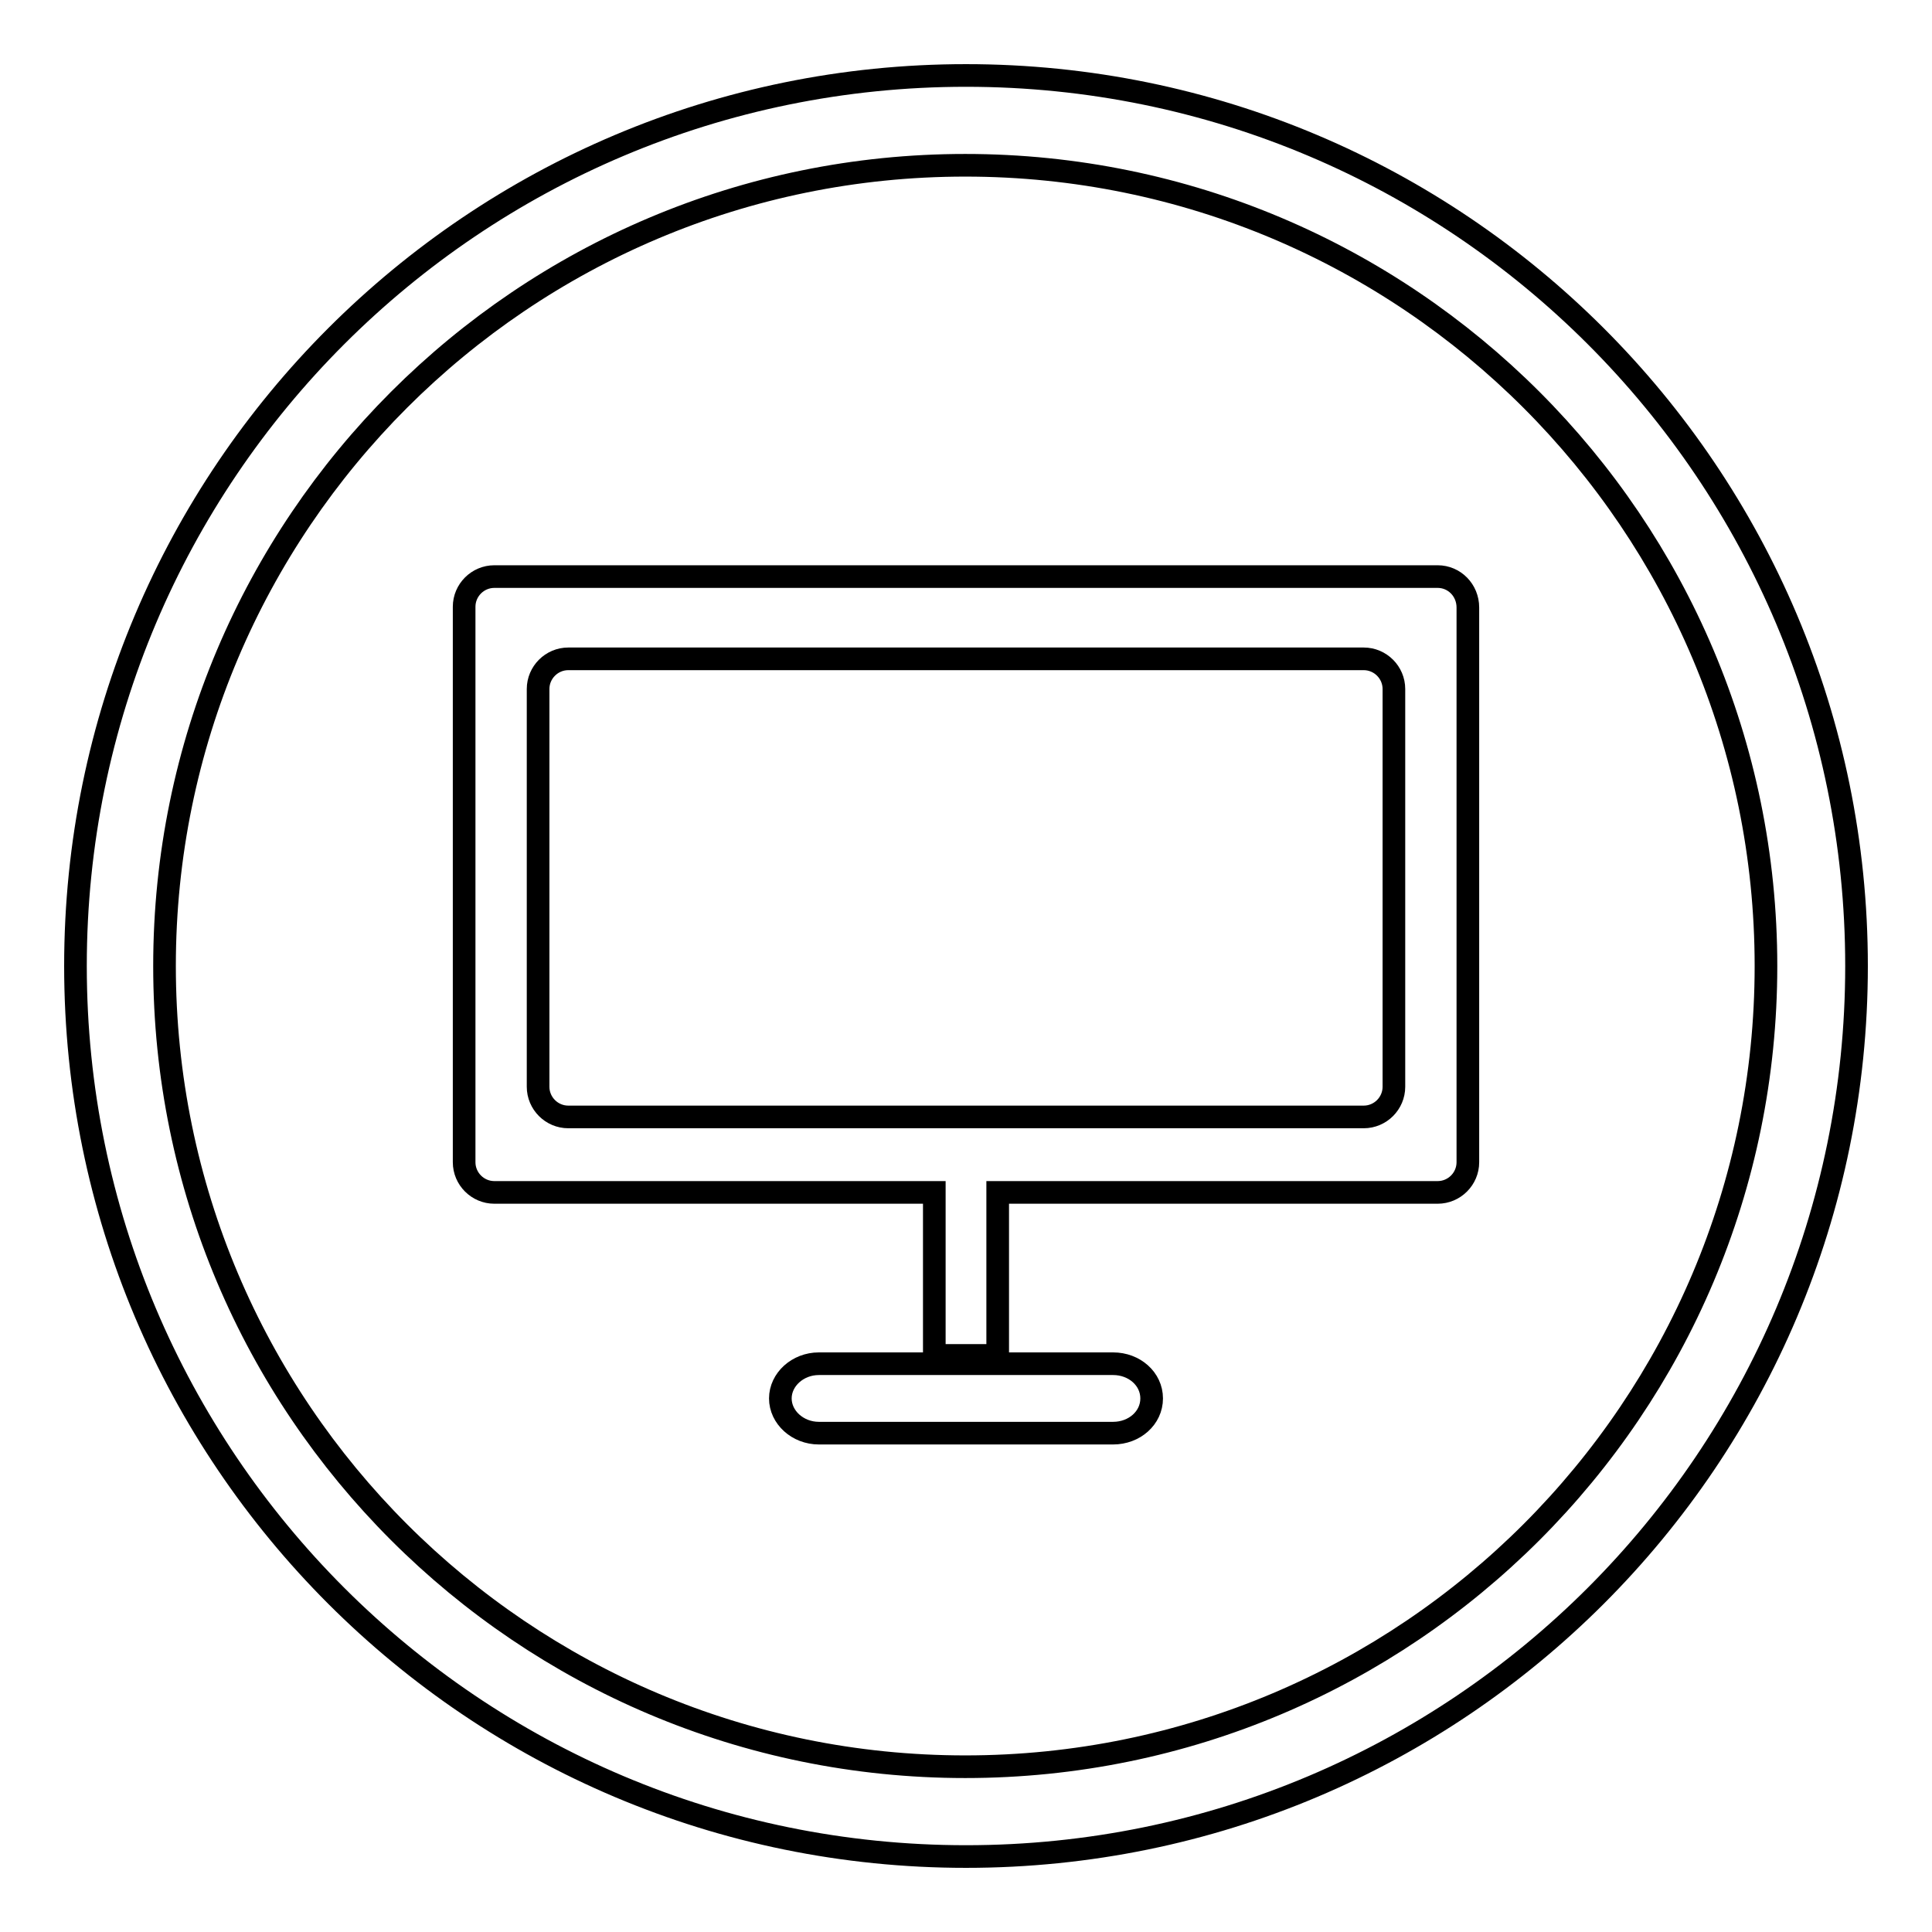
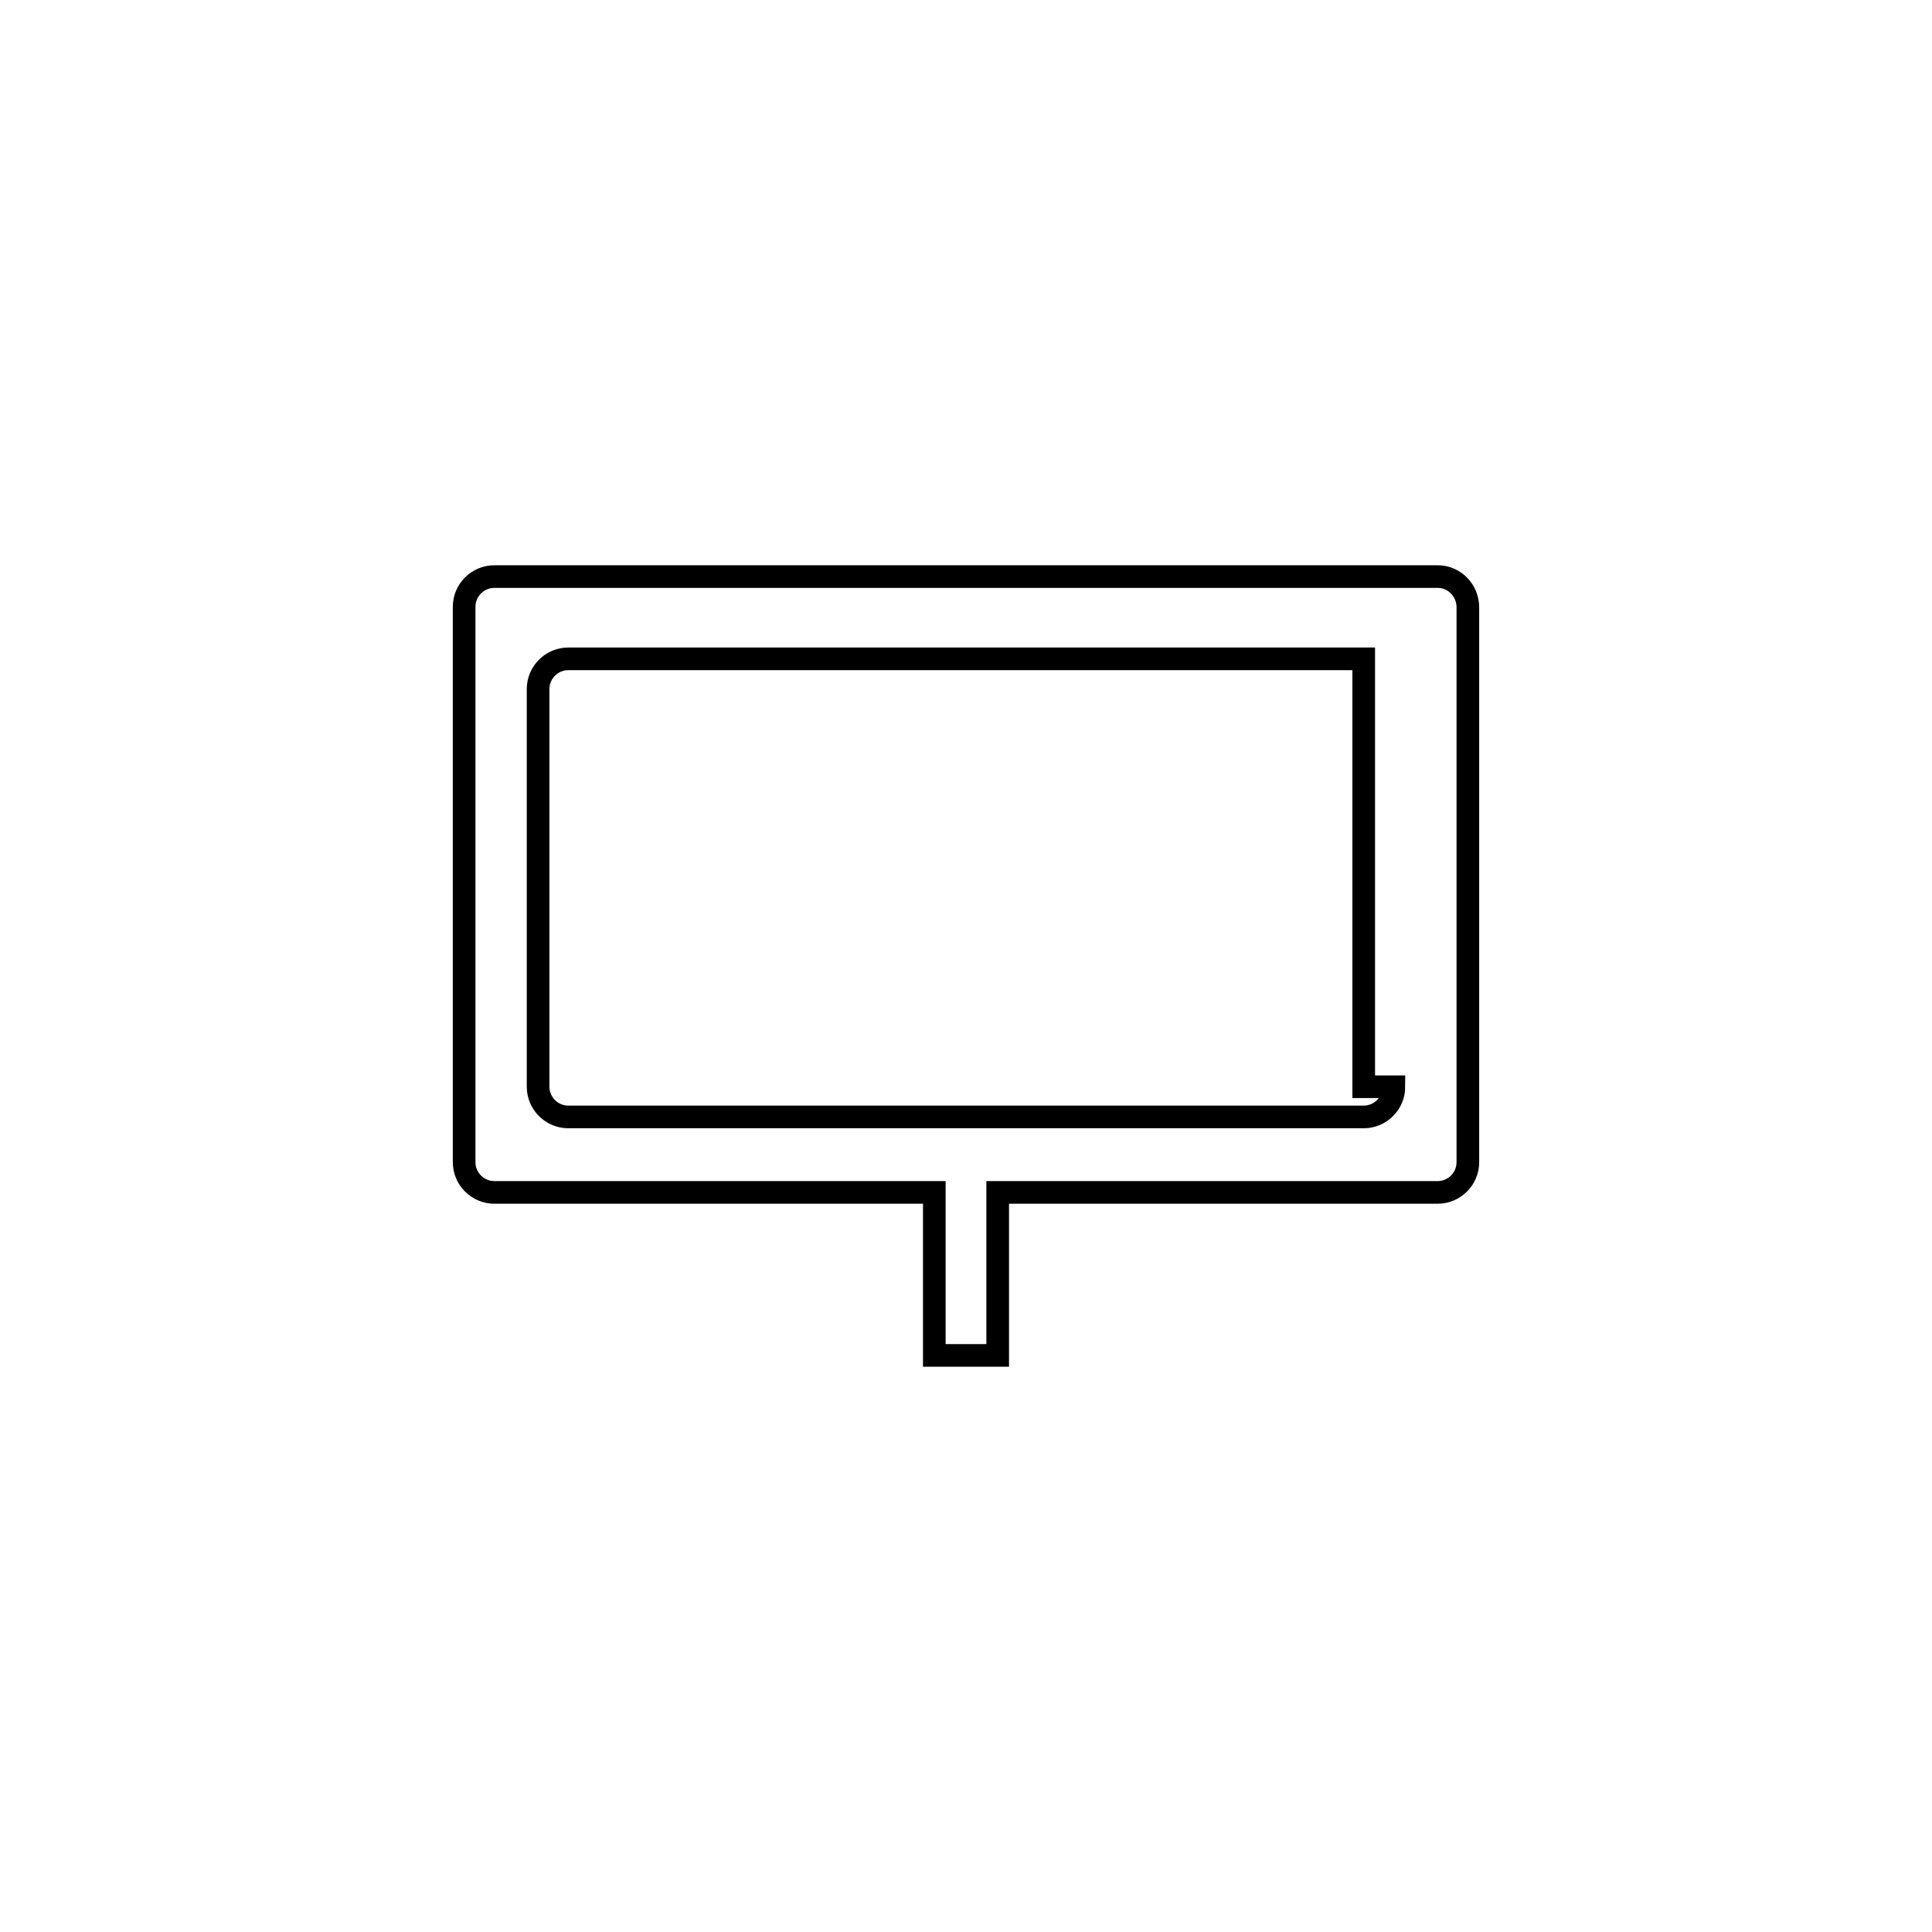
<svg xmlns="http://www.w3.org/2000/svg" version="1.1" x="0px" y="0px" viewBox="0 0 256 256" enable-background="new 0 0 256 256" xml:space="preserve">
  <g>
    <g>
-       <path stroke-width="3" fill-opacity="0" stroke="#000000" d="M152.6,185.3c0,2.6-2.3,4.6-5.1,4.6h-39c-2.8,0-5.1-2.1-5.1-4.6s2.3-4.6,5.1-4.6h39C150.3,180.7,152.6,182.7,152.6,185.3" />
-       <path stroke-width="3" fill-opacity="0" stroke="#000000" d="M128,10C62.8,10,10,62.8,10,128c0,65.2,52.8,118,118,118c65.2,0,118-52.8,118-118C246,62.8,193.2,10,128,10 M127.9,234.1c-58.6,0-106.1-47.5-106.1-106.1c0-58.6,47.5-106.1,106.1-106.1C186.5,21.9,234,69.4,234,128C234,186.6,186.5,234.1,127.9,234.1" />
-       <path stroke-width="3" fill-opacity="0" stroke="#000000" d="M190.5,76.4h-125c-2.2,0-4,1.8-4,4V154c0,2.2,1.8,4,4,4h58.3v21.6h8.4V158h58.3c2.2,0,4-1.8,4-4V80.5C194.5,78.2,192.7,76.4,190.5,76.4 M184.7,144c0,2.2-1.8,4-4,4H75.3c-2.2,0-4-1.8-4-4V91.3c0-2.2,1.8-4,4-4h105.4c2.2,0,4,1.8,4,4V144z" />
+       <path stroke-width="3" fill-opacity="0" stroke="#000000" d="M190.5,76.4h-125c-2.2,0-4,1.8-4,4V154c0,2.2,1.8,4,4,4h58.3v21.6h8.4V158h58.3c2.2,0,4-1.8,4-4V80.5C194.5,78.2,192.7,76.4,190.5,76.4 M184.7,144c0,2.2-1.8,4-4,4H75.3c-2.2,0-4-1.8-4-4V91.3c0-2.2,1.8-4,4-4h105.4V144z" />
    </g>
  </g>
</svg>